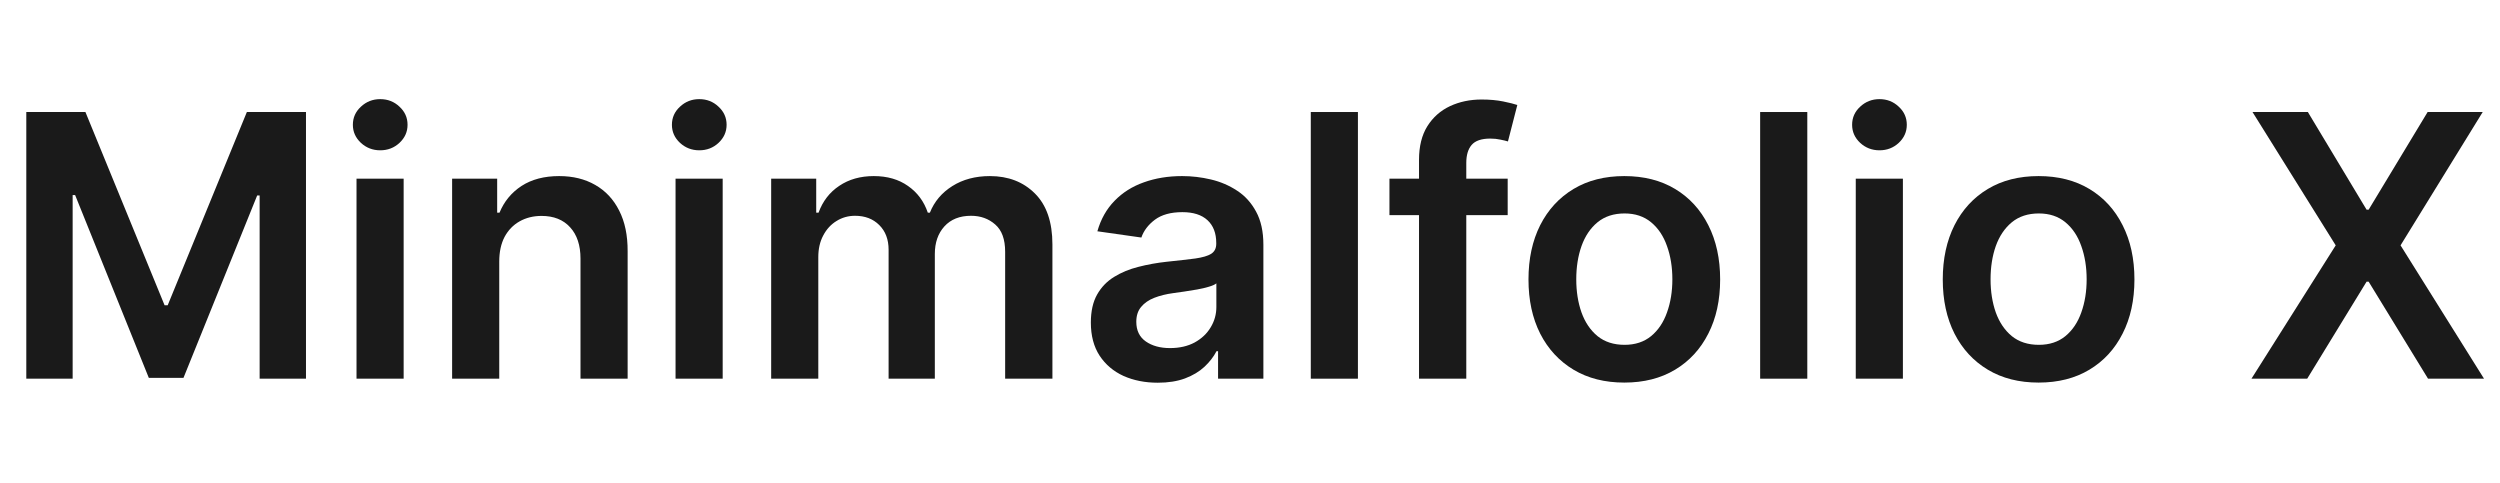
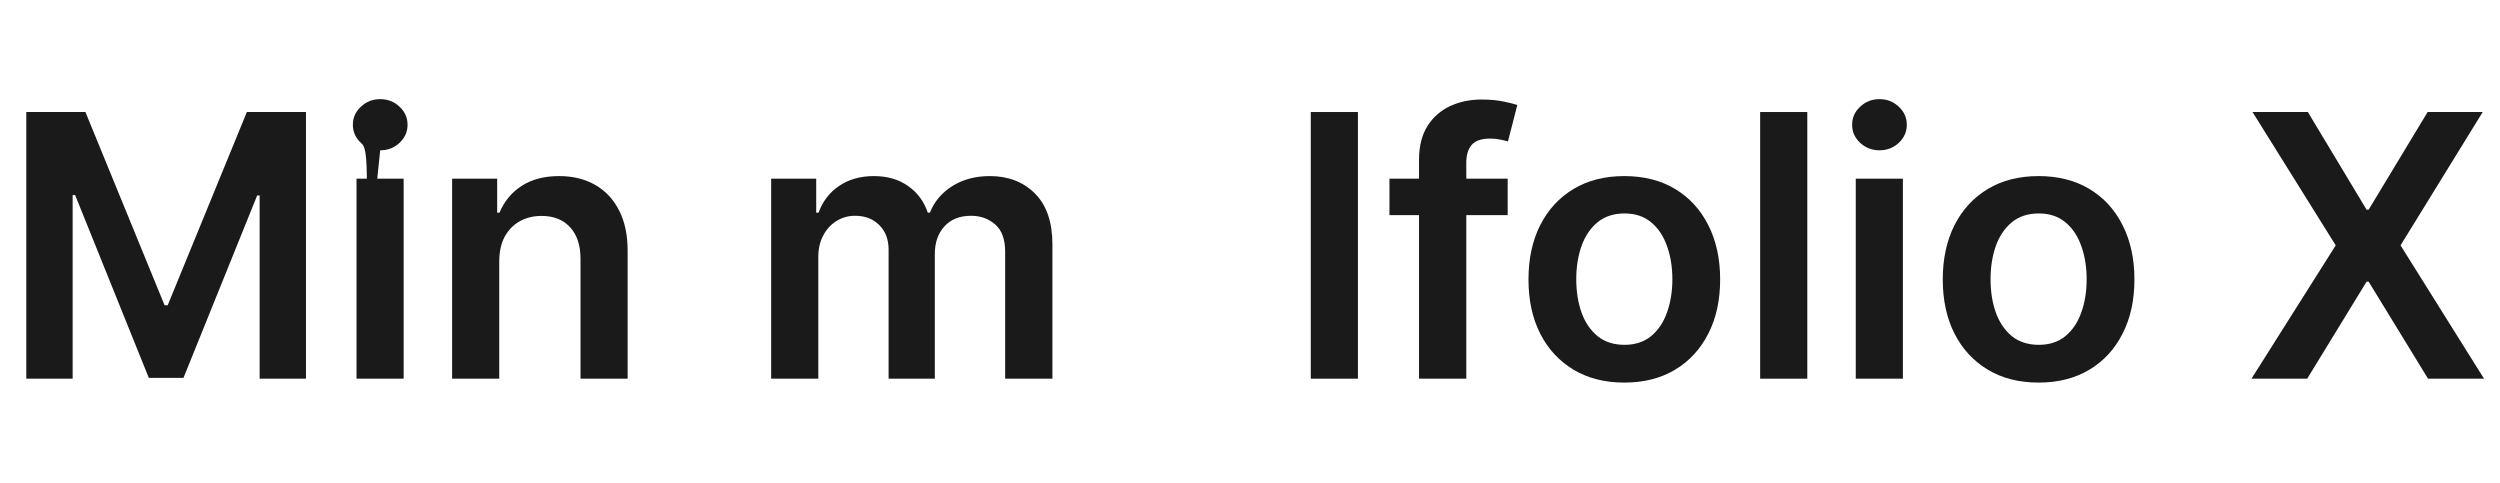
<svg xmlns="http://www.w3.org/2000/svg" width="150" height="29" viewBox="0 0 150 29" fill="none">
  <path d="M1.578 6.721H5.125L9.875 18.315H10.062L14.812 6.721H18.359V22.721H15.578V11.729H15.43L11.008 22.674H8.93L4.508 11.705H4.359V22.721H1.578V6.721Z" fill="#1A1A1A" />
-   <path d="M21.391 22.721V10.721H24.219V22.721H21.391ZM22.812 9.018C22.365 9.018 21.979 8.869 21.656 8.573C21.333 8.27 21.172 7.908 21.172 7.487C21.172 7.059 21.333 6.698 21.656 6.401C21.979 6.099 22.365 5.948 22.812 5.948C23.266 5.948 23.651 6.099 23.969 6.401C24.292 6.698 24.453 7.059 24.453 7.487C24.453 7.908 24.292 8.27 23.969 8.573C23.651 8.869 23.266 9.018 22.812 9.018Z" fill="#1A1A1A" />
+   <path d="M21.391 22.721V10.721H24.219V22.721H21.391ZC22.365 9.018 21.979 8.869 21.656 8.573C21.333 8.27 21.172 7.908 21.172 7.487C21.172 7.059 21.333 6.698 21.656 6.401C21.979 6.099 22.365 5.948 22.812 5.948C23.266 5.948 23.651 6.099 23.969 6.401C24.292 6.698 24.453 7.059 24.453 7.487C24.453 7.908 24.292 8.27 23.969 8.573C23.651 8.869 23.266 9.018 22.812 9.018Z" fill="#1A1A1A" />
  <path d="M29.955 15.69V22.721H27.127V10.721H29.83V12.76H29.971C30.247 12.088 30.687 11.554 31.291 11.158C31.9 10.763 32.653 10.565 33.549 10.565C34.377 10.565 35.098 10.742 35.713 11.096C36.333 11.45 36.812 11.963 37.15 12.635C37.494 13.307 37.663 14.122 37.658 15.08V22.721H34.83V15.518C34.83 14.716 34.622 14.088 34.205 13.635C33.794 13.182 33.223 12.955 32.494 12.955C31.999 12.955 31.559 13.065 31.174 13.283C30.794 13.497 30.494 13.807 30.275 14.213C30.062 14.619 29.955 15.112 29.955 15.69Z" fill="#1A1A1A" />
-   <path d="M40.533 22.721V10.721H43.361V22.721H40.533ZM41.955 9.018C41.507 9.018 41.122 8.869 40.799 8.573C40.476 8.27 40.315 7.908 40.315 7.487C40.315 7.059 40.476 6.698 40.799 6.401C41.122 6.099 41.507 5.948 41.955 5.948C42.408 5.948 42.794 6.099 43.111 6.401C43.434 6.698 43.596 7.059 43.596 7.487C43.596 7.908 43.434 8.27 43.111 8.573C42.794 8.869 42.408 9.018 41.955 9.018Z" fill="#1A1A1A" />
  <path d="M46.27 22.721V10.721H48.973V12.76H49.113C49.363 12.072 49.777 11.536 50.355 11.151C50.934 10.76 51.624 10.565 52.426 10.565C53.238 10.565 53.923 10.763 54.48 11.158C55.043 11.549 55.439 12.083 55.668 12.76H55.793C56.059 12.093 56.507 11.562 57.137 11.166C57.772 10.765 58.525 10.565 59.395 10.565C60.499 10.565 61.4 10.914 62.098 11.612C62.796 12.309 63.145 13.328 63.145 14.666V22.721H60.309V15.104C60.309 14.359 60.111 13.815 59.715 13.471C59.319 13.122 58.835 12.947 58.262 12.947C57.579 12.947 57.046 13.161 56.66 13.588C56.28 14.01 56.09 14.559 56.09 15.237V22.721H53.316V14.987C53.316 14.367 53.129 13.872 52.754 13.502C52.384 13.132 51.9 12.947 51.301 12.947C50.895 12.947 50.525 13.052 50.191 13.26C49.858 13.463 49.592 13.752 49.395 14.127C49.197 14.497 49.098 14.929 49.098 15.424V22.721H46.27Z" fill="#1A1A1A" />
-   <path d="M69.467 22.963C68.706 22.963 68.022 22.828 67.412 22.557C66.808 22.281 66.329 21.875 65.975 21.338C65.626 20.802 65.451 20.14 65.451 19.354C65.451 18.677 65.576 18.117 65.826 17.674C66.076 17.231 66.417 16.877 66.85 16.612C67.282 16.346 67.769 16.145 68.311 16.01C68.857 15.869 69.422 15.768 70.006 15.705C70.709 15.632 71.279 15.567 71.717 15.51C72.154 15.447 72.472 15.354 72.67 15.229C72.873 15.099 72.975 14.898 72.975 14.627V14.58C72.975 13.992 72.8 13.536 72.451 13.213C72.102 12.89 71.6 12.729 70.943 12.729C70.251 12.729 69.701 12.88 69.295 13.182C68.894 13.484 68.623 13.841 68.482 14.252L65.842 13.877C66.05 13.148 66.394 12.539 66.873 12.049C67.352 11.554 67.938 11.184 68.631 10.94C69.324 10.69 70.089 10.565 70.928 10.565C71.506 10.565 72.081 10.632 72.654 10.768C73.227 10.903 73.751 11.127 74.225 11.44C74.699 11.747 75.079 12.166 75.365 12.697C75.657 13.229 75.803 13.893 75.803 14.69V22.721H73.084V21.073H72.99C72.818 21.406 72.576 21.718 72.264 22.01C71.956 22.297 71.568 22.528 71.1 22.705C70.636 22.877 70.092 22.963 69.467 22.963ZM70.201 20.885C70.769 20.885 71.261 20.773 71.678 20.549C72.094 20.32 72.415 20.018 72.639 19.643C72.868 19.268 72.982 18.859 72.982 18.416V17.002C72.894 17.075 72.743 17.143 72.529 17.205C72.321 17.268 72.087 17.323 71.826 17.369C71.566 17.416 71.308 17.458 71.053 17.494C70.797 17.531 70.576 17.562 70.389 17.588C69.967 17.645 69.589 17.739 69.256 17.869C68.922 18 68.659 18.182 68.467 18.416C68.274 18.645 68.178 18.942 68.178 19.307C68.178 19.828 68.368 20.221 68.748 20.487C69.128 20.752 69.613 20.885 70.201 20.885Z" fill="#1A1A1A" />
  <path d="M81.475 6.721V22.721H78.647V6.721H81.475Z" fill="#1A1A1A" />
  <path d="M90.461 10.721V12.908H83.367V10.721H90.461ZM85.141 22.721V9.588C85.141 8.781 85.307 8.109 85.641 7.573C85.979 7.036 86.432 6.635 87 6.369C87.568 6.104 88.198 5.971 88.891 5.971C89.38 5.971 89.815 6.01 90.195 6.088C90.576 6.166 90.857 6.237 91.039 6.299L90.477 8.487C90.357 8.45 90.206 8.414 90.023 8.377C89.841 8.336 89.638 8.315 89.414 8.315C88.888 8.315 88.516 8.442 88.297 8.698C88.083 8.948 87.977 9.307 87.977 9.776V22.721H85.141Z" fill="#1A1A1A" />
  <path d="M97.459 22.955C96.287 22.955 95.272 22.698 94.412 22.182C93.553 21.666 92.886 20.945 92.412 20.018C91.943 19.091 91.709 18.007 91.709 16.768C91.709 15.528 91.943 14.442 92.412 13.51C92.886 12.578 93.553 11.854 94.412 11.338C95.272 10.822 96.287 10.565 97.459 10.565C98.631 10.565 99.647 10.822 100.506 11.338C101.365 11.854 102.029 12.578 102.498 13.51C102.972 14.442 103.209 15.528 103.209 16.768C103.209 18.007 102.972 19.091 102.498 20.018C102.029 20.945 101.365 21.666 100.506 22.182C99.647 22.698 98.631 22.955 97.459 22.955ZM97.475 20.69C98.11 20.69 98.641 20.515 99.068 20.166C99.495 19.812 99.813 19.338 100.021 18.744C100.235 18.151 100.342 17.489 100.342 16.76C100.342 16.026 100.235 15.362 100.021 14.768C99.813 14.169 99.495 13.692 99.068 13.338C98.641 12.984 98.11 12.807 97.475 12.807C96.824 12.807 96.282 12.984 95.85 13.338C95.422 13.692 95.102 14.169 94.889 14.768C94.68 15.362 94.576 16.026 94.576 16.76C94.576 17.489 94.68 18.151 94.889 18.744C95.102 19.338 95.422 19.812 95.85 20.166C96.282 20.515 96.824 20.69 97.475 20.69Z" fill="#1A1A1A" />
  <path d="M108.438 6.721V22.721H105.609V6.721H108.438Z" fill="#1A1A1A" />
  <path d="M111.346 22.721V10.721H114.174V22.721H111.346ZM112.768 9.018C112.32 9.018 111.934 8.869 111.611 8.573C111.288 8.27 111.127 7.908 111.127 7.487C111.127 7.059 111.288 6.698 111.611 6.401C111.934 6.099 112.32 5.948 112.768 5.948C113.221 5.948 113.606 6.099 113.924 6.401C114.247 6.698 114.408 7.059 114.408 7.487C114.408 7.908 114.247 8.27 113.924 8.573C113.606 8.869 113.221 9.018 112.768 9.018Z" fill="#1A1A1A" />
  <path d="M122.316 22.955C121.145 22.955 120.129 22.698 119.27 22.182C118.41 21.666 117.743 20.945 117.27 20.018C116.801 19.091 116.566 18.007 116.566 16.768C116.566 15.528 116.801 14.442 117.27 13.51C117.743 12.578 118.41 11.854 119.27 11.338C120.129 10.822 121.145 10.565 122.316 10.565C123.488 10.565 124.504 10.822 125.363 11.338C126.223 11.854 126.887 12.578 127.355 13.51C127.829 14.442 128.066 15.528 128.066 16.768C128.066 18.007 127.829 19.091 127.355 20.018C126.887 20.945 126.223 21.666 125.363 22.182C124.504 22.698 123.488 22.955 122.316 22.955ZM122.332 20.69C122.967 20.69 123.499 20.515 123.926 20.166C124.353 19.812 124.671 19.338 124.879 18.744C125.092 18.151 125.199 17.489 125.199 16.76C125.199 16.026 125.092 15.362 124.879 14.768C124.671 14.169 124.353 13.692 123.926 13.338C123.499 12.984 122.967 12.807 122.332 12.807C121.681 12.807 121.139 12.984 120.707 13.338C120.28 13.692 119.96 14.169 119.746 14.768C119.538 15.362 119.434 16.026 119.434 16.76C119.434 17.489 119.538 18.151 119.746 18.744C119.96 19.338 120.28 19.812 120.707 20.166C121.139 20.515 121.681 20.69 122.332 20.69Z" fill="#1A1A1A" />
  <path d="M138.471 6.721L141.994 12.58H142.119L145.658 6.721H148.963L144.033 14.721L149.041 22.721H145.682L142.119 16.901H141.994L138.432 22.721H135.088L140.143 14.721L135.15 6.721H138.471Z" fill="#1A1A1A" />
</svg>